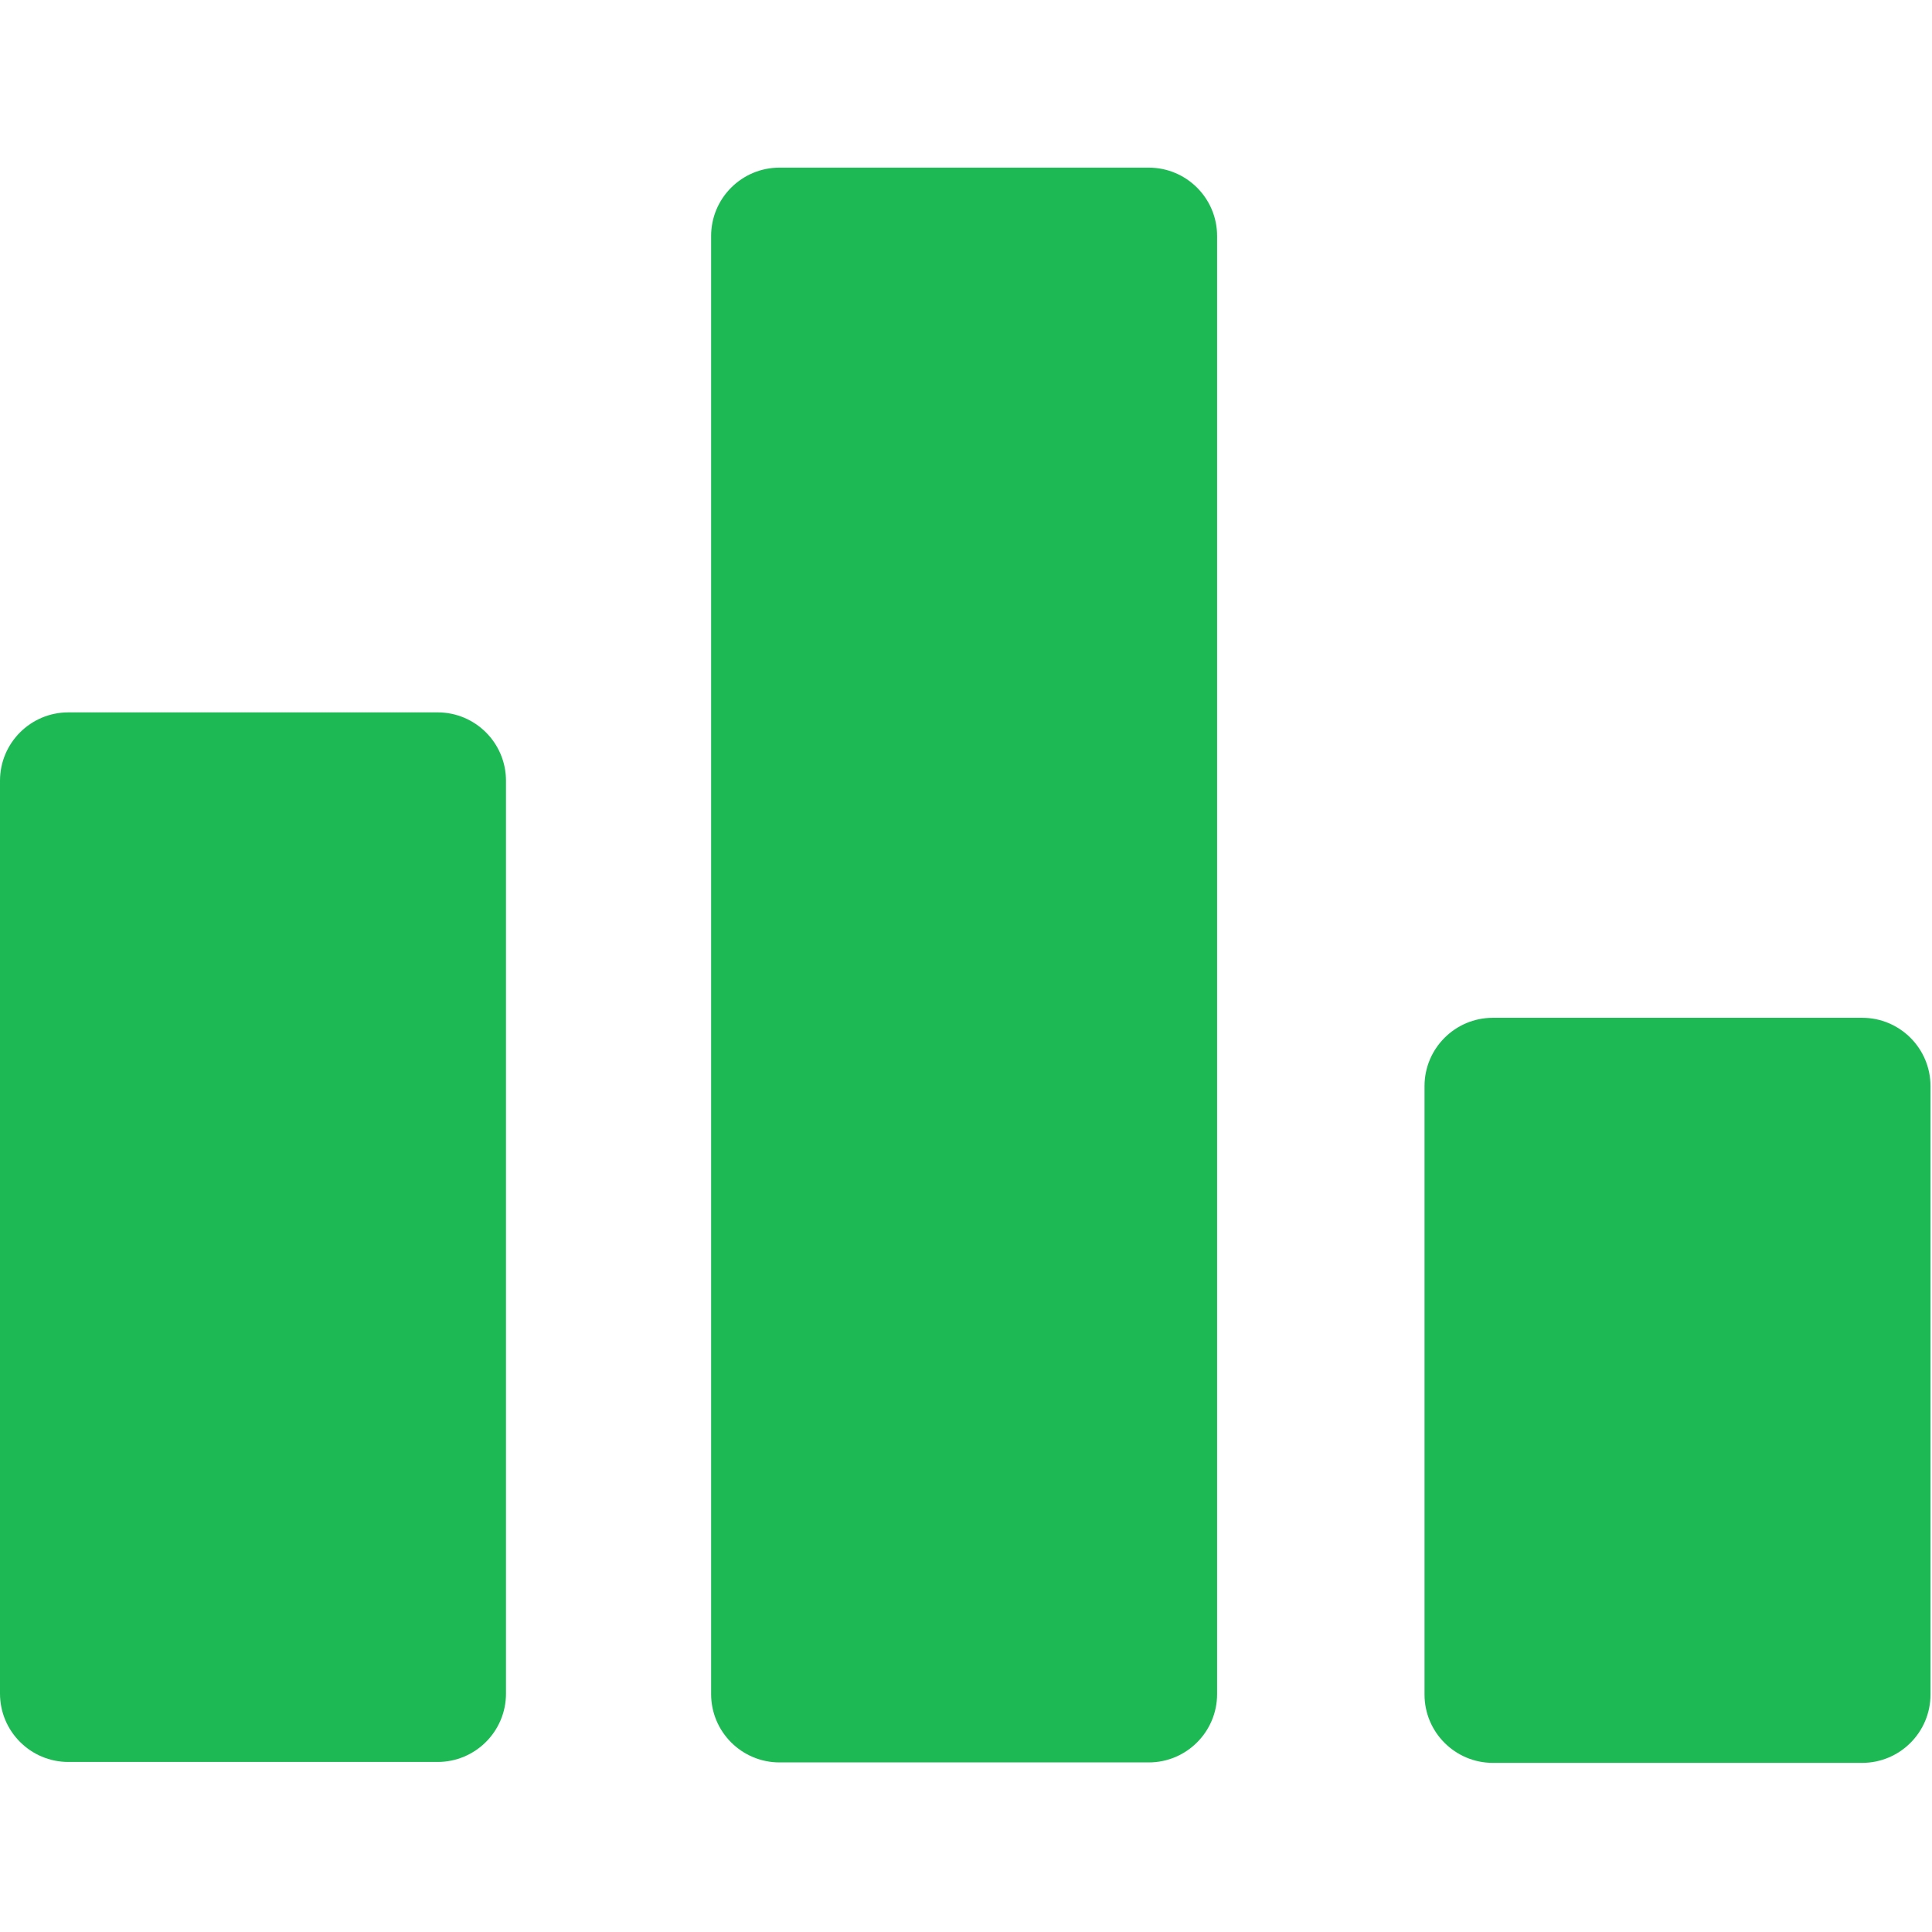
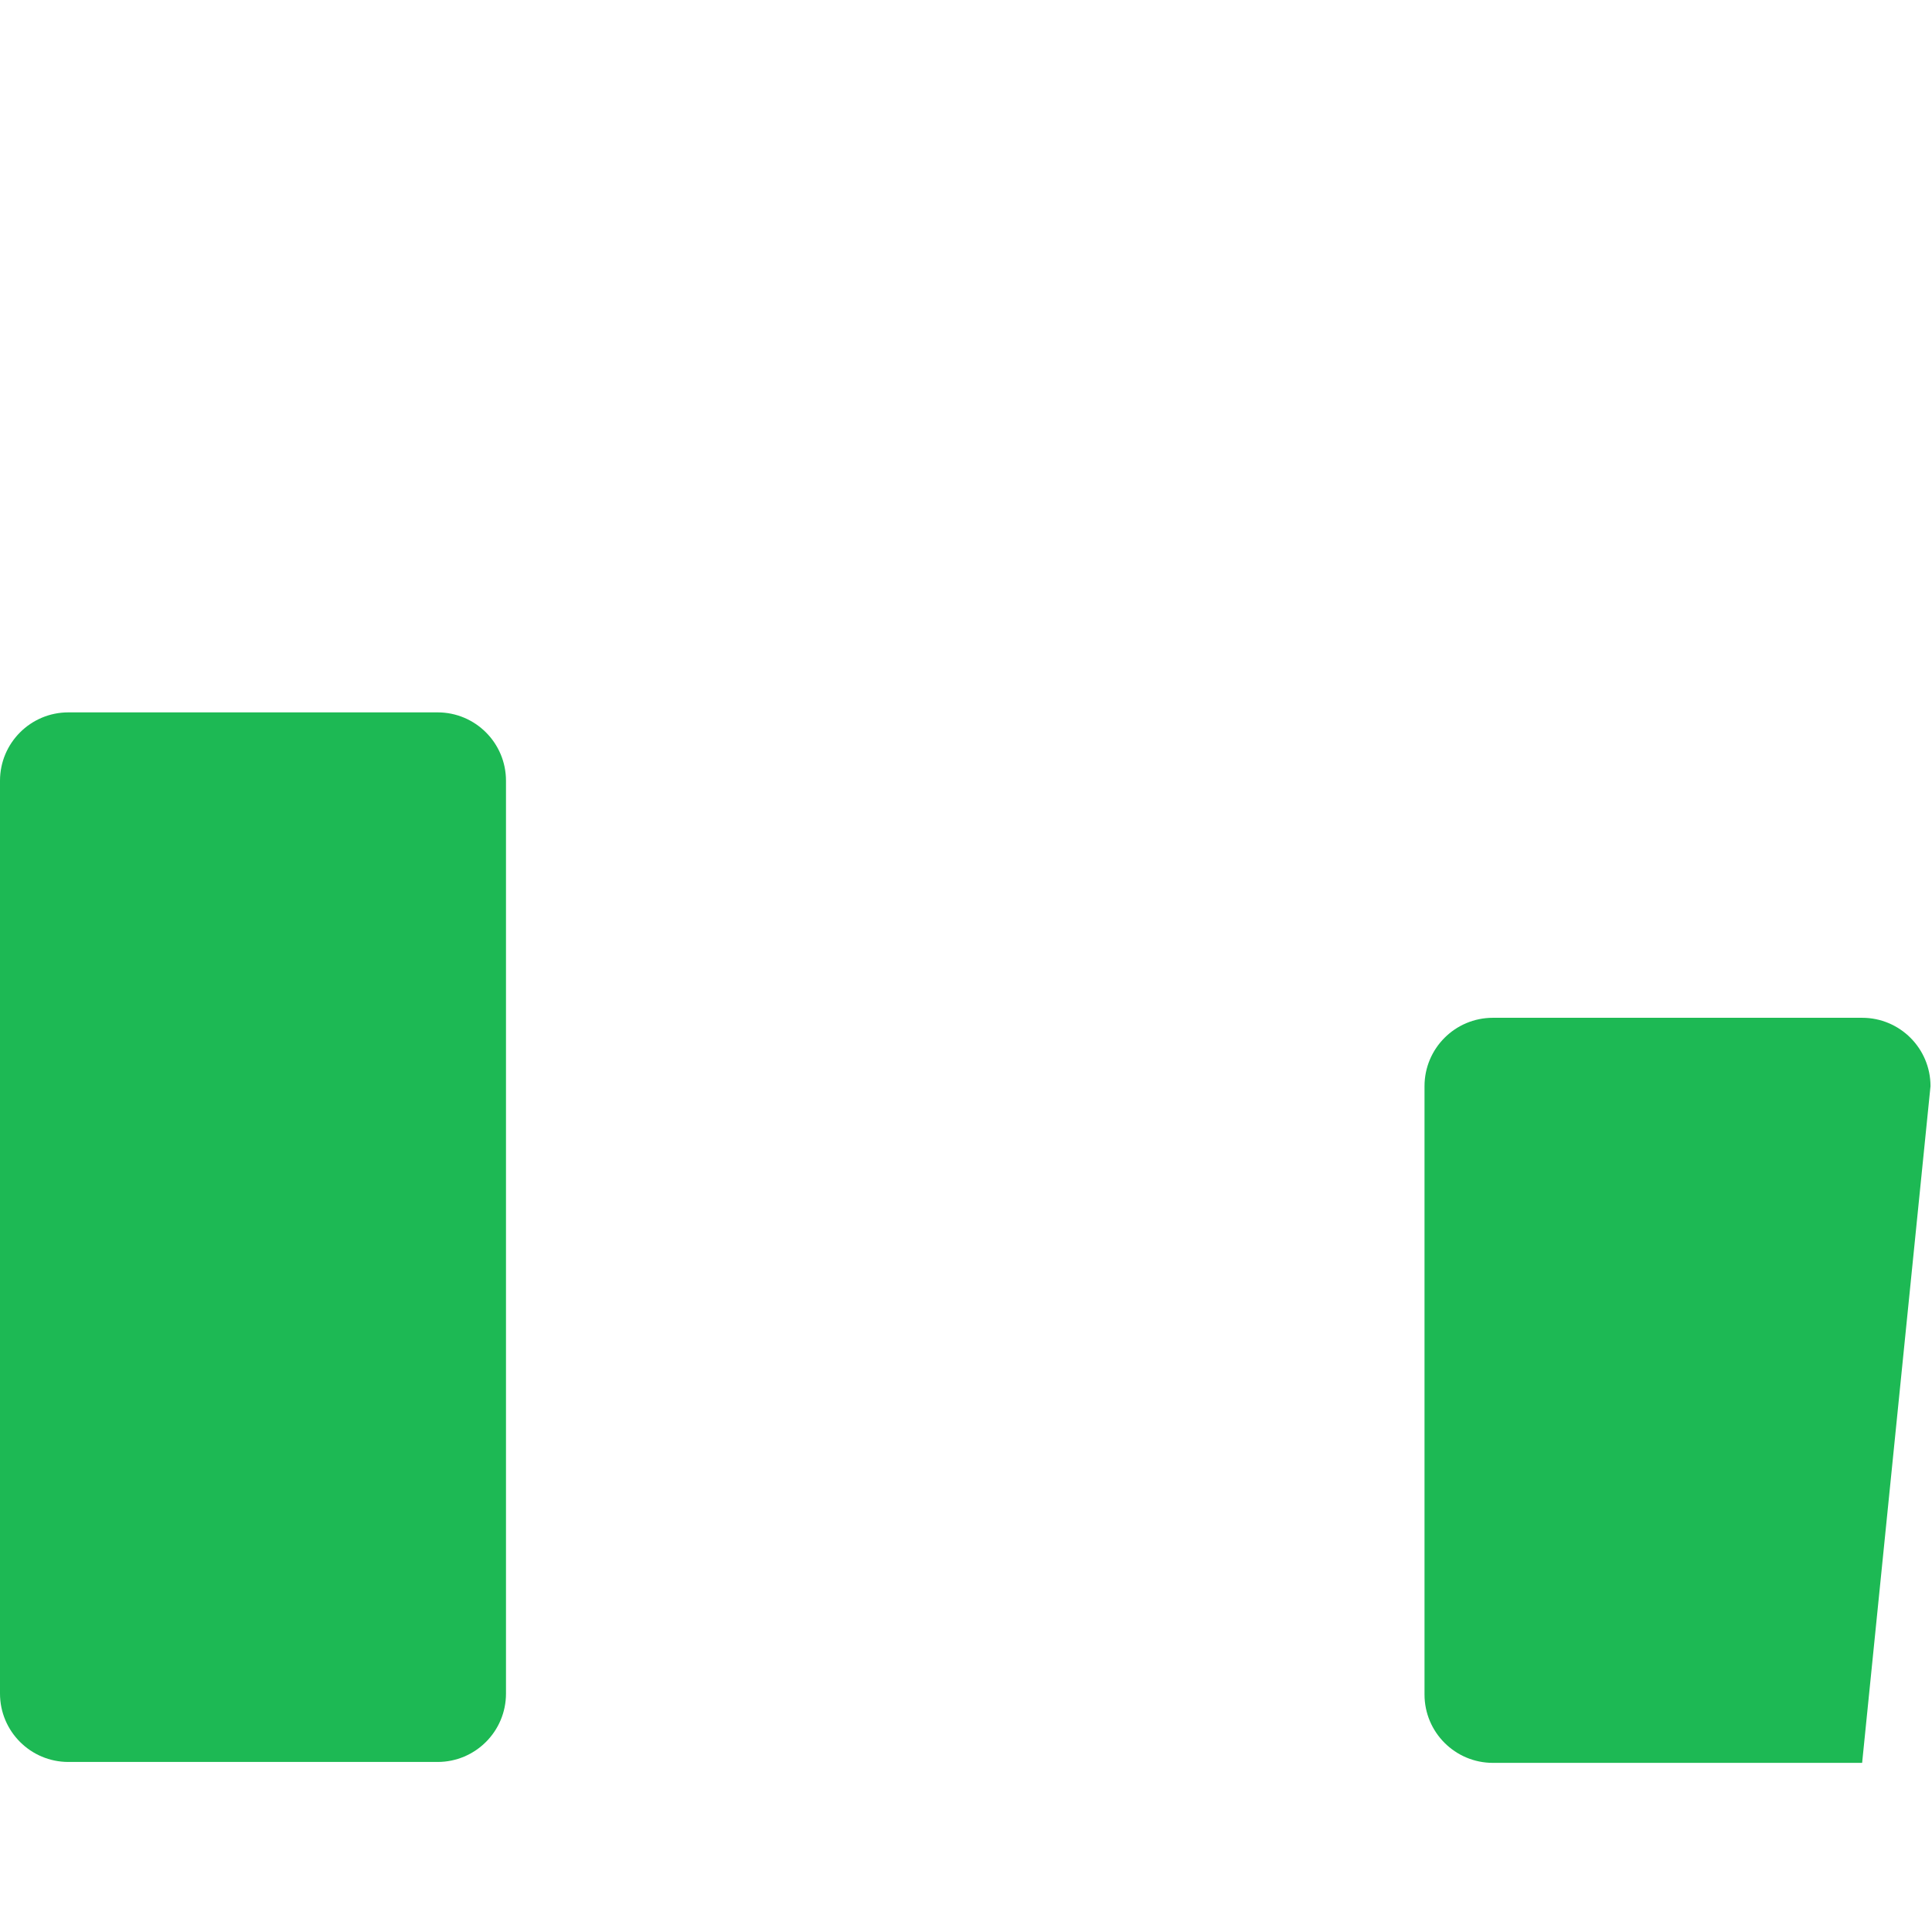
<svg xmlns="http://www.w3.org/2000/svg" width="100%" height="100%" viewBox="0 0 434 434" version="1.1" xml:space="preserve" style="fill-rule:evenodd;clip-rule:evenodd;stroke-linejoin:round;stroke-miterlimit:2;">
  <g>
    <g>
      <g>
-         <path d="M258.048,37.658L175.104,37.658C166.621,37.658 159.744,44.535 159.744,53.018L159.744,380.544C159.744,389.027 166.621,395.904 175.104,395.904L258.048,395.904C266.531,395.904 273.408,389.027 273.408,380.544L273.408,53.018C273.408,44.534 266.531,37.658 258.048,37.658Z" style="fill:rgb(29,185,84);fill-rule:nonzero;" />
-         <path d="M418.304,228.634L335.36,228.634C326.877,228.634 320,235.511 320,243.994L320,380.647C320,389.13 326.877,396.007 335.36,396.007L418.304,396.007C426.787,396.007 433.664,389.13 433.664,380.647L433.664,243.994C433.664,235.51 426.787,228.634 418.304,228.634Z" style="fill:rgb(29,185,84);fill-rule:nonzero;" />
+         <path d="M418.304,228.634L335.36,228.634C326.877,228.634 320,235.511 320,243.994L320,380.647C320,389.13 326.877,396.007 335.36,396.007L418.304,396.007L433.664,243.994C433.664,235.51 426.787,228.634 418.304,228.634Z" style="fill:rgb(29,185,84);fill-rule:nonzero;" />
        <path d="M98.304,160.026L15.36,160.026C6.877,160.026 0,166.903 0,175.386L0,380.442C0,388.925 6.877,395.802 15.36,395.802L98.304,395.802C106.787,395.802 113.664,388.925 113.664,380.442L113.664,175.386C113.664,166.903 106.787,160.026 98.304,160.026Z" style="fill:rgb(29,185,84);fill-rule:nonzero;" />
      </g>
    </g>
  </g>
</svg>